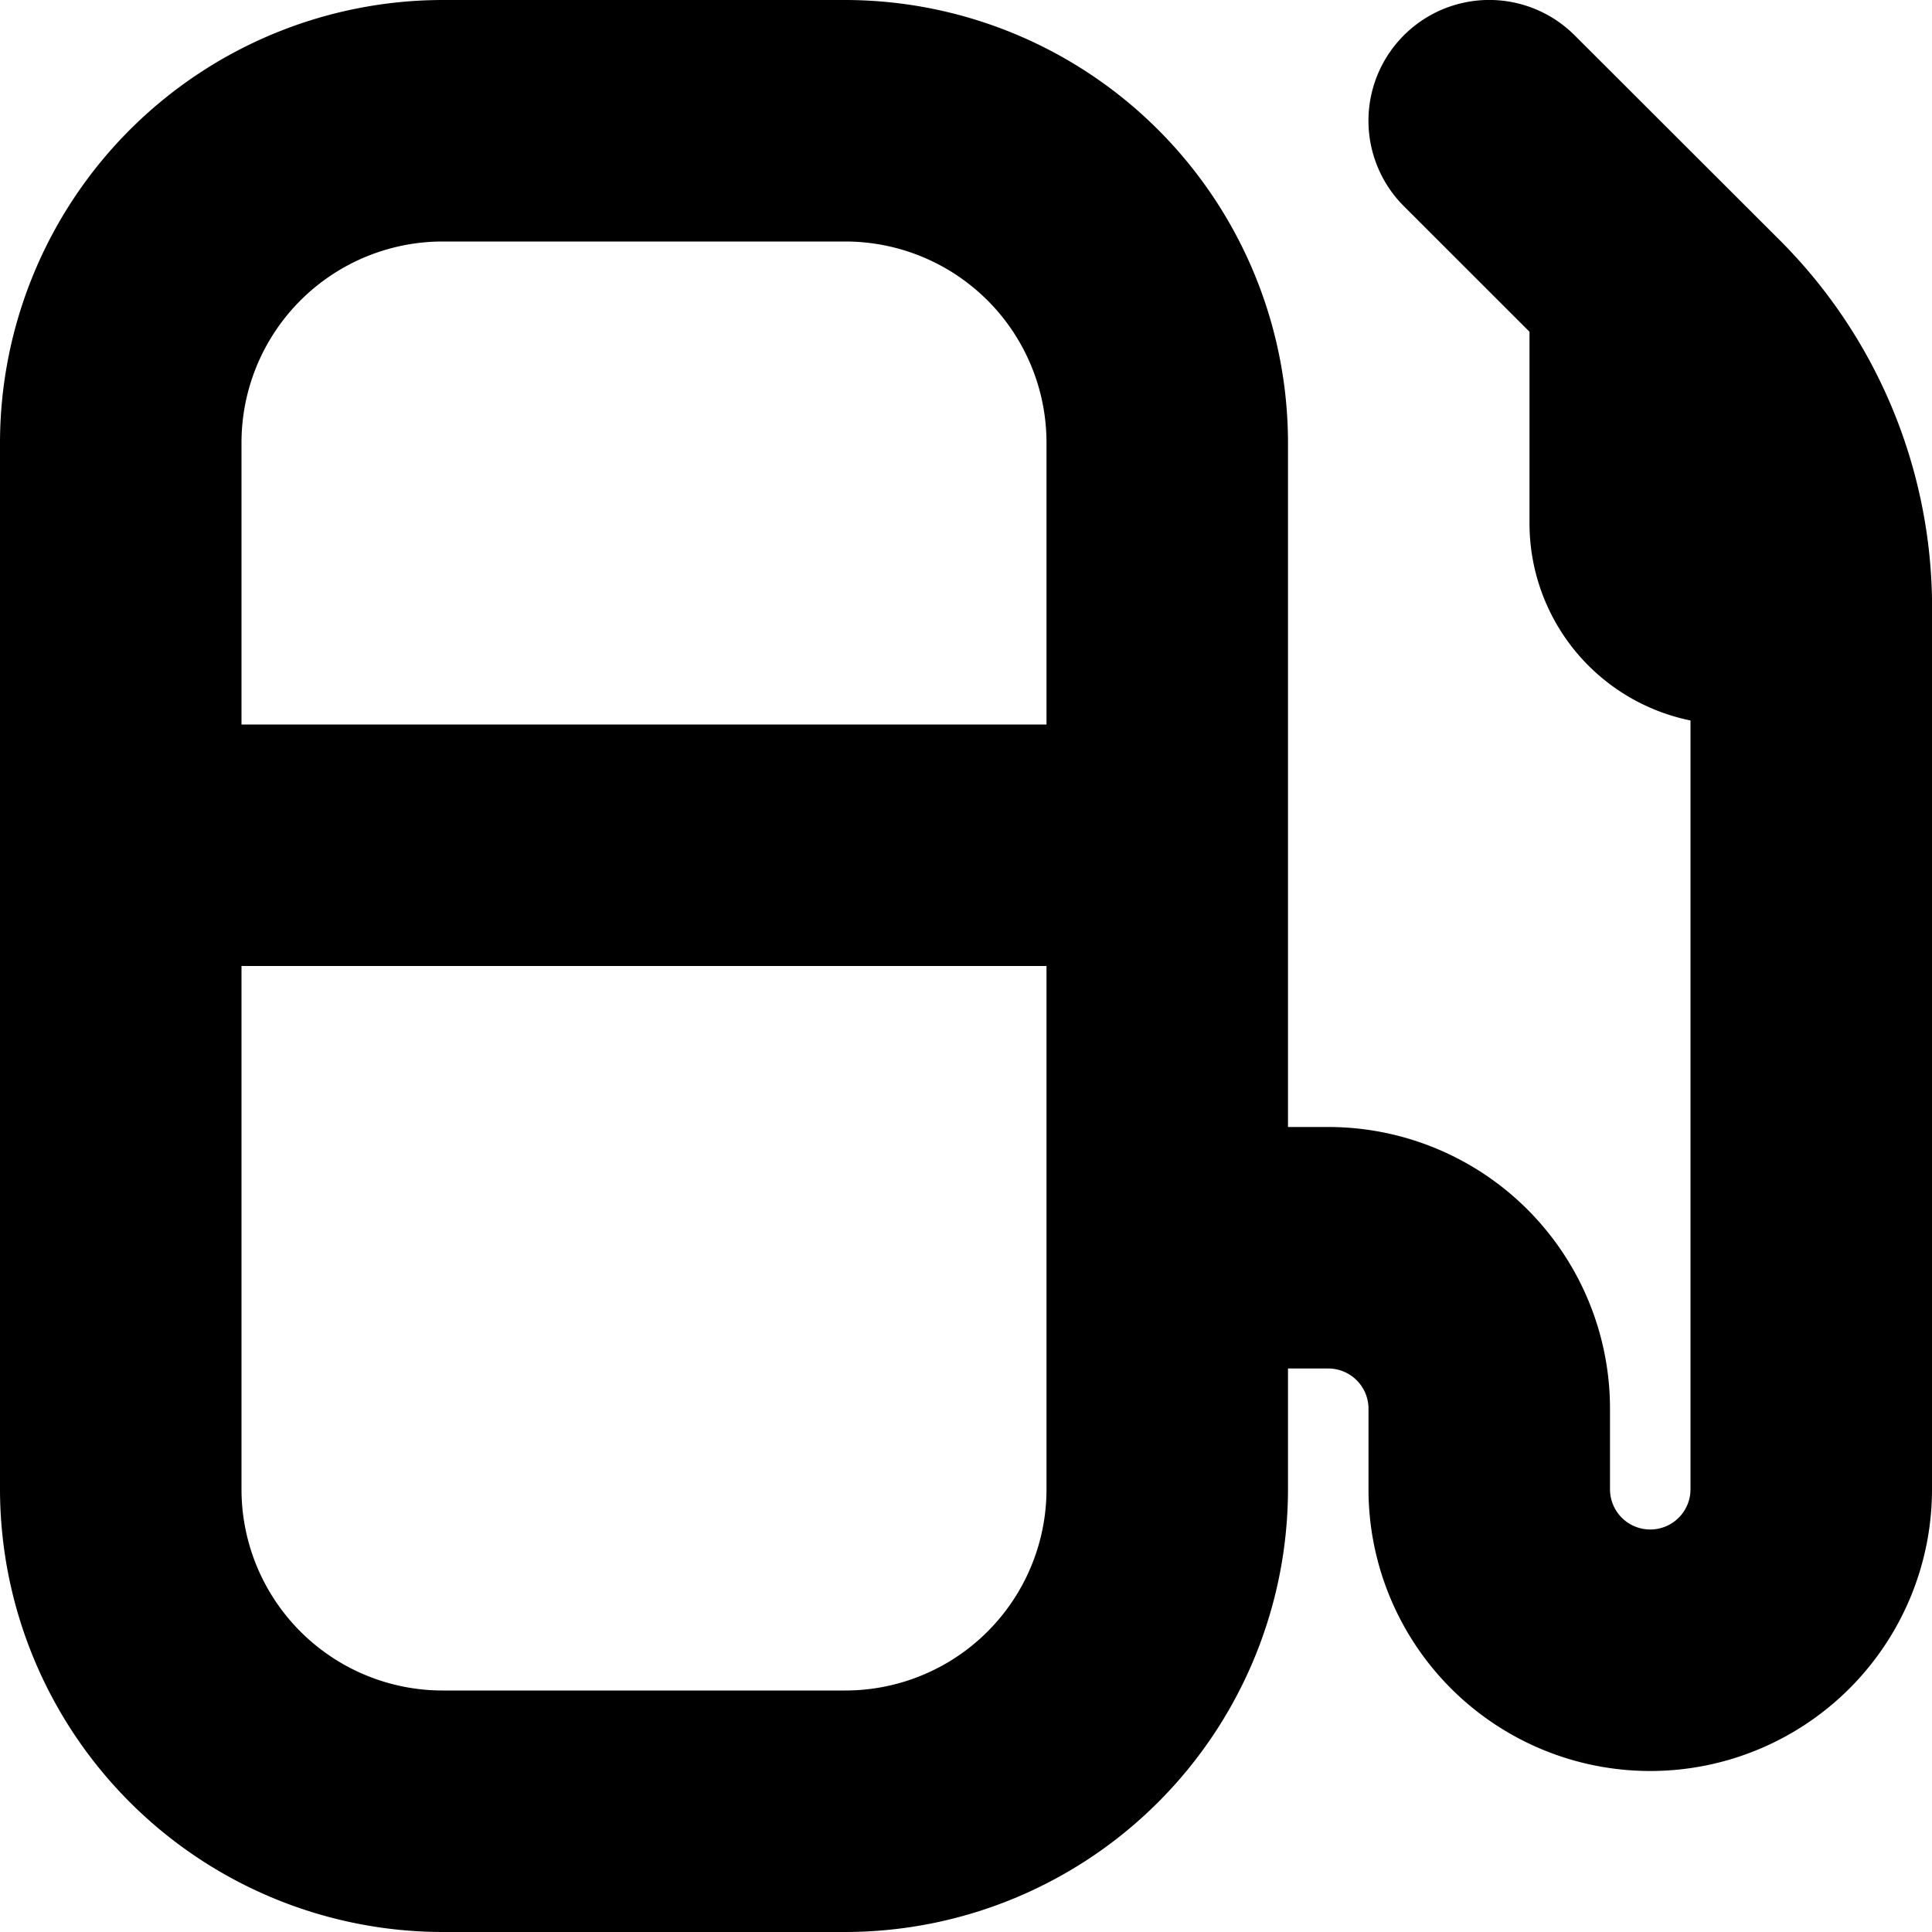
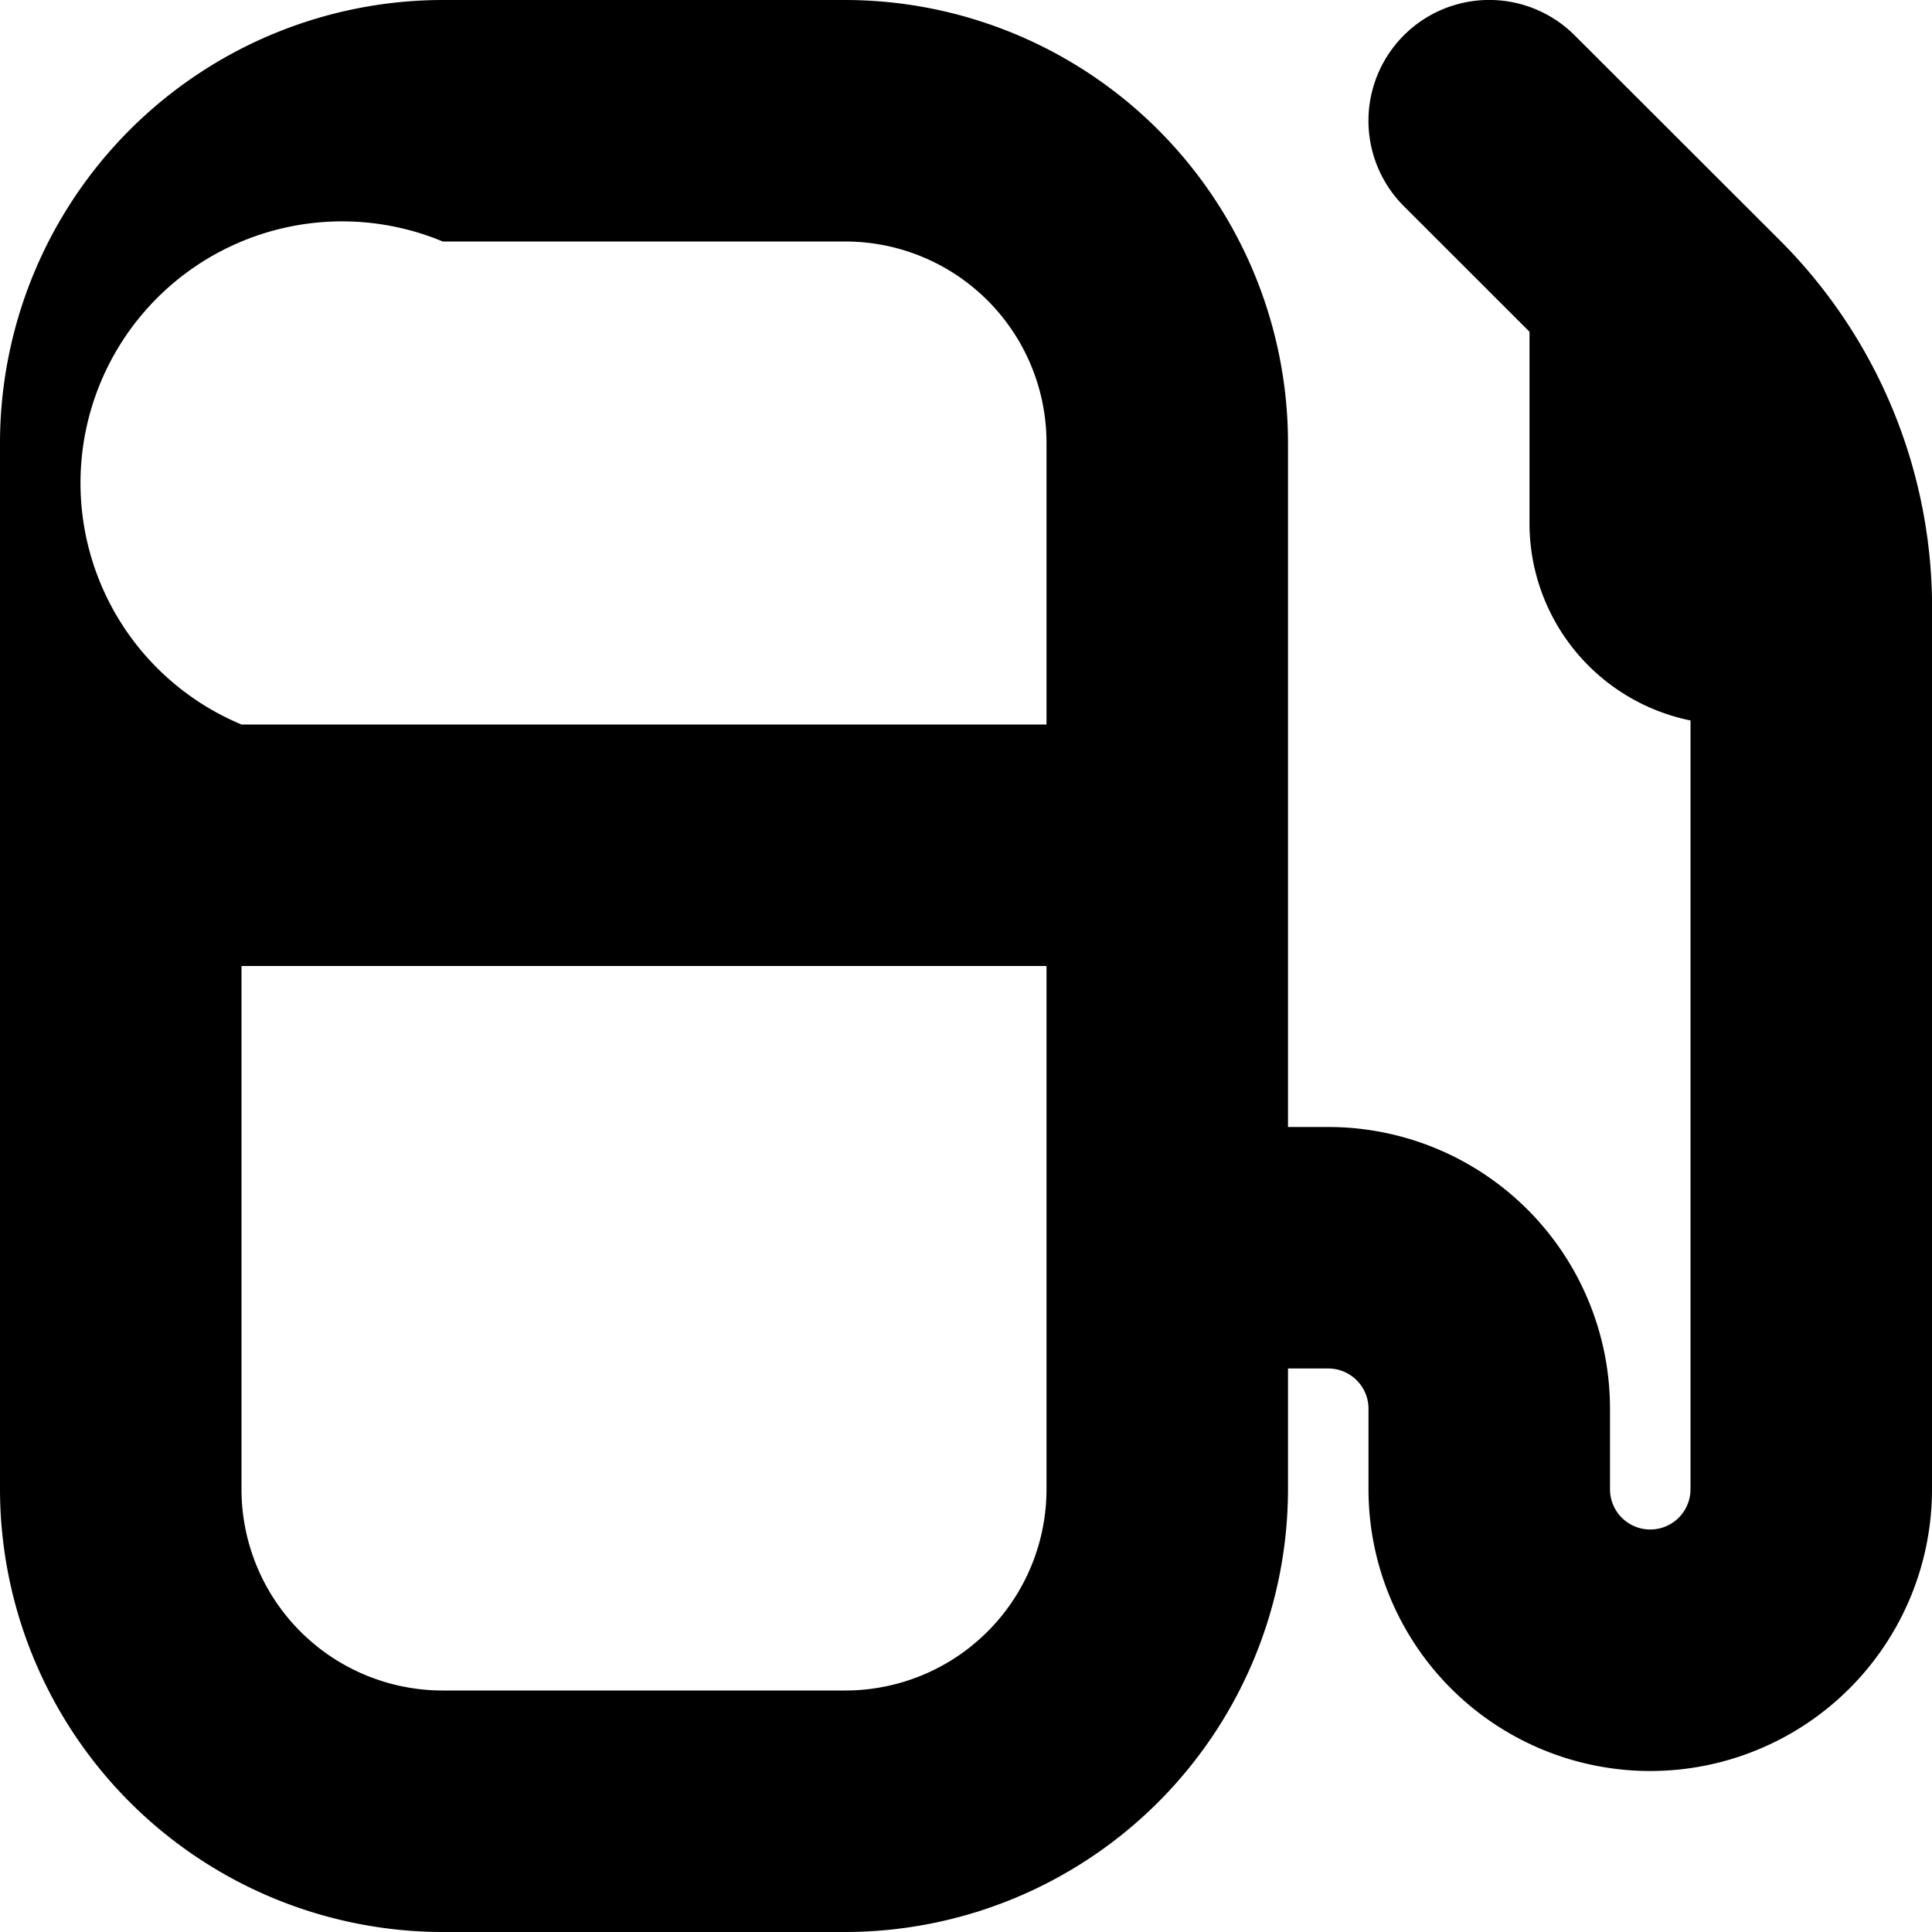
<svg xmlns="http://www.w3.org/2000/svg" id="Layer_1" data-name="Layer 1" viewBox="0 0 24 24" width="512" height="512">
-   <path d="M24,7.435a6.454,6.454,0,0,0-1.9-4.46L19.561.439a1.5,1.5,0,0,0-2.122,2.122L19,4.121V6.5a2.5,2.5,0,0,0,2,2.45V18.5a.5.5,0,0,1-1,0v-1A3.5,3.5,0,0,0,16.5,14H16V5.5A5.506,5.506,0,0,0,10.5,0h-5A5.506,5.506,0,0,0,0,5.5v13A5.506,5.506,0,0,0,5.5,24h5A5.506,5.506,0,0,0,16,18.5V17h.5a.5.5,0,0,1,.5.5v1a3.5,3.5,0,0,0,7,0S24,7.457,24,7.435ZM5.5,3h5A2.5,2.5,0,0,1,13,5.5V9H3V5.5A2.5,2.5,0,0,1,5.5,3ZM13,18.5A2.5,2.5,0,0,1,10.5,21h-5A2.5,2.5,0,0,1,3,18.5V12H13Z" />
+   <path d="M24,7.435a6.454,6.454,0,0,0-1.9-4.46L19.561.439a1.5,1.5,0,0,0-2.122,2.122L19,4.121V6.5a2.5,2.5,0,0,0,2,2.45V18.5a.5.5,0,0,1-1,0v-1A3.5,3.5,0,0,0,16.5,14H16V5.5A5.506,5.506,0,0,0,10.5,0h-5A5.506,5.506,0,0,0,0,5.5v13A5.506,5.506,0,0,0,5.5,24h5A5.506,5.506,0,0,0,16,18.5V17h.5a.5.5,0,0,1,.5.5v1a3.5,3.5,0,0,0,7,0S24,7.457,24,7.435ZM5.5,3h5A2.5,2.5,0,0,1,13,5.5V9H3A2.5,2.5,0,0,1,5.5,3ZM13,18.5A2.5,2.5,0,0,1,10.5,21h-5A2.5,2.5,0,0,1,3,18.5V12H13Z" />
</svg>